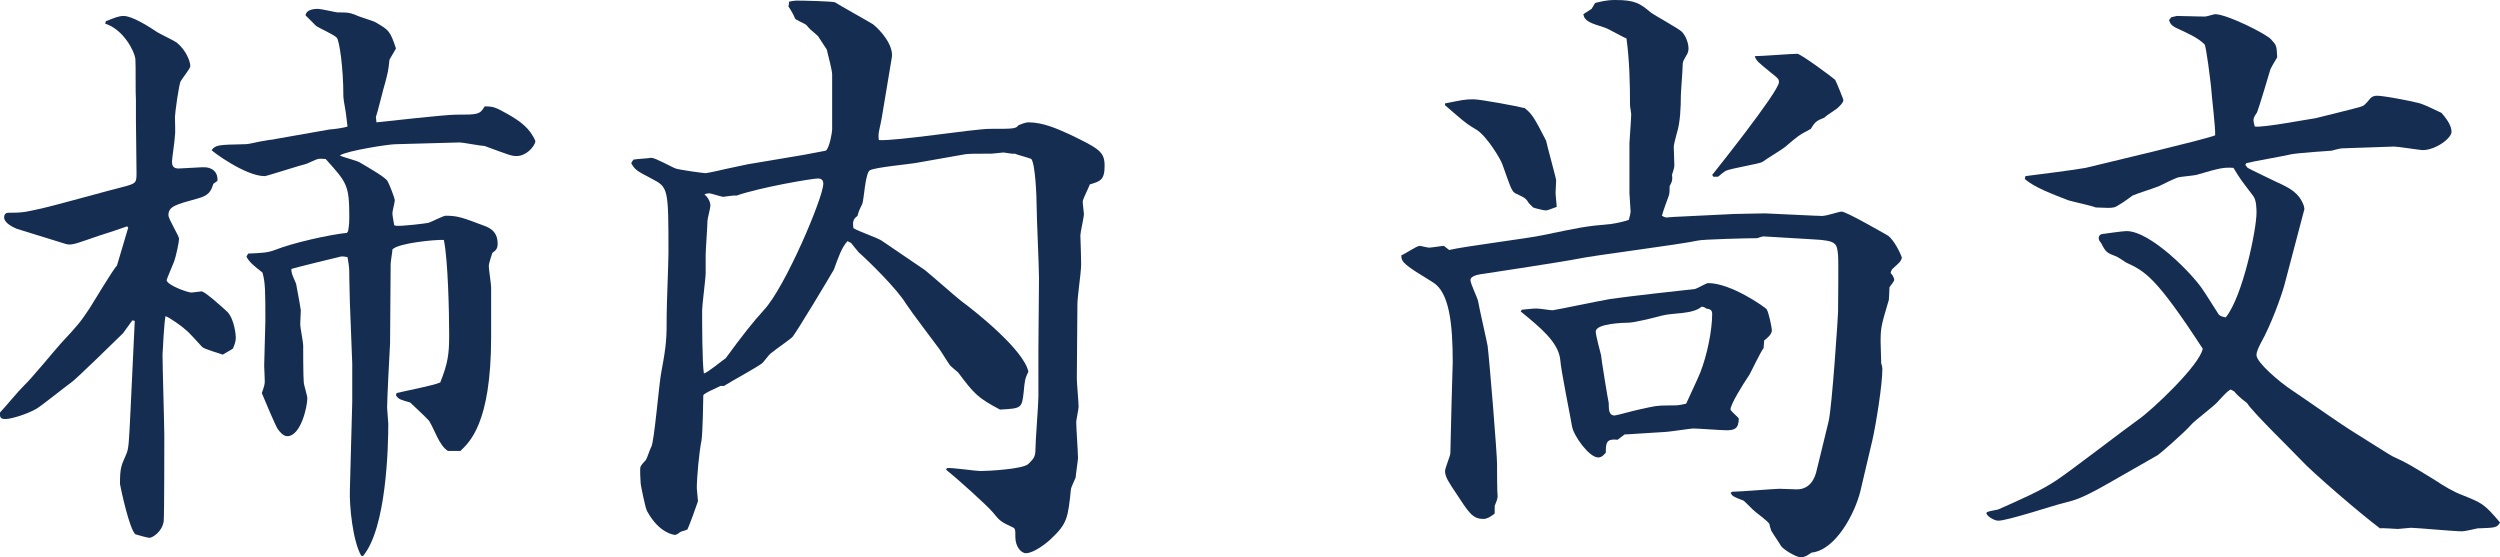
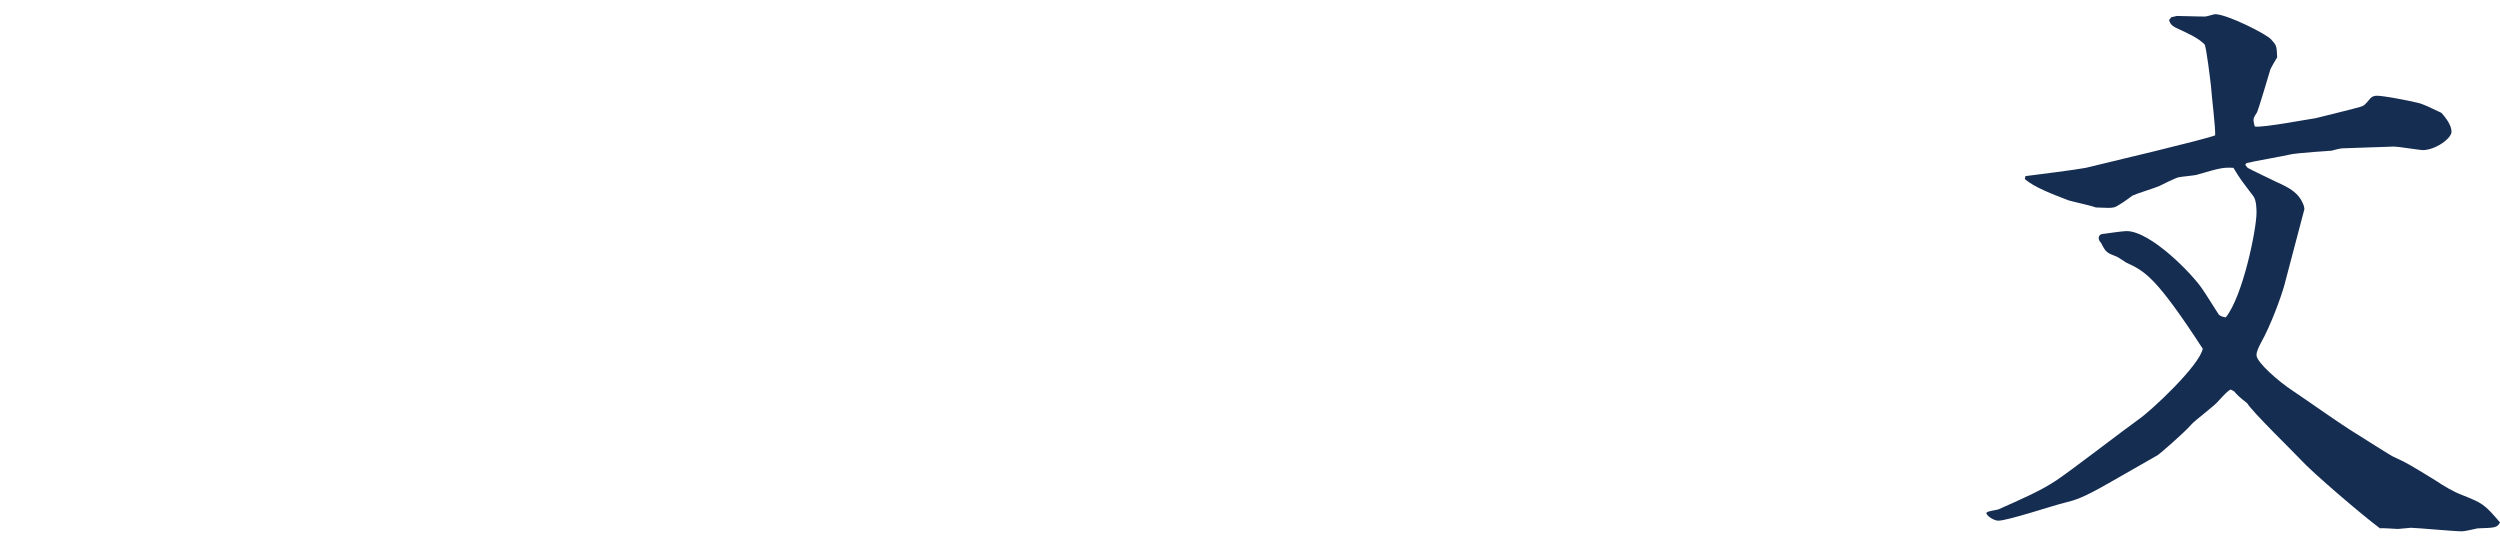
<svg xmlns="http://www.w3.org/2000/svg" version="1.1" id="レイヤー_1" x="0px" y="0px" width="126.9px" height="28.29px" viewBox="0 0 126.9 28.29" style="enable-background:new 0 0 126.9 28.29;" xml:space="preserve">
  <g style="enable-background:new    ;">
-     <path style="fill:#162D52;" d="M6.51,11.55l-0.06-0.06c-0.15,0.06-1.32,0.45-1.44,0.48c-0.99,0.33-1.35,0.51-1.65,0.42l-2.52-0.78   c-0.21-0.09-0.63-0.3-0.63-0.57c0-0.09,0.03-0.24,0.21-0.24c0.72,0,0.84-0.03,1.65-0.21c0.69-0.15,3.69-0.99,4.32-1.14   C6.9,9.3,6.93,9.27,6.93,8.79L6.9,6.09V5.85V5.07c-0.03-0.33,0-1.8-0.03-2.1C6.81,2.58,6.27,1.5,5.34,1.2l0.03-0.12   c0.45-0.18,0.66-0.27,0.9-0.27c0.45,0,1.29,0.54,1.74,0.84c0.15,0.09,0.84,0.42,0.96,0.51c0.51,0.42,0.69,0.99,0.69,1.2   c0,0.12-0.42,0.63-0.48,0.75c-0.09,0.09-0.3,1.65-0.3,1.83c0,0.15,0.03,0.81,0,0.93c0,0.21-0.15,1.2-0.15,1.32   c0,0.18,0.03,0.39,0.39,0.36l1.14-0.06c0.54-0.03,0.81,0.27,0.78,0.69l-0.21,0.15c-0.12,0.39-0.24,0.6-0.81,0.75   c-1.08,0.3-1.47,0.39-1.47,0.84c0,0.21,0.54,1.05,0.54,1.2c0,0.15-0.15,0.9-0.27,1.2c-0.03,0.09-0.36,0.84-0.36,0.9   c0,0.24,1.05,0.63,1.26,0.63c0.09,0,0.45-0.06,0.51-0.06c0.18,0,1.23,0.96,1.32,1.05c0.36,0.39,0.42,1.2,0.42,1.29   c0,0.21-0.06,0.36-0.15,0.57L11.31,18c-0.15-0.06-0.93-0.27-1.05-0.39s-0.69-0.78-0.84-0.87c-0.18-0.18-0.87-0.66-1.02-0.69   C8.34,16.29,8.25,17.88,8.25,18c0,0.66,0.09,3.54,0.09,4.11c0,0.48,0,4.02-0.03,4.35c-0.09,0.57-0.6,0.84-0.72,0.84   s-0.6-0.15-0.72-0.18c-0.3-0.27-0.72-2.22-0.78-2.55c0-0.81,0.06-0.93,0.3-1.47c0.15-0.33,0.15-0.54,0.24-2.37l0.21-4.44   l-0.12-0.03c-0.21,0.3-0.42,0.57-0.48,0.66c-0.39,0.39-2.37,2.31-2.58,2.46c-0.3,0.21-1.56,1.23-1.83,1.38   c-0.48,0.27-1.26,0.51-1.56,0.51c-0.3,0-0.27-0.15-0.27-0.33c0.36-0.39,0.87-1.02,1.23-1.38c0.33-0.3,1.59-1.83,1.86-2.13   c0.9-0.96,0.99-1.08,1.47-1.8c0.21-0.33,1.14-1.89,1.38-2.16L6.51,11.55z M16.74,6.57c0.15,0,0.78-0.09,0.9-0.15l-0.06-0.48   c0-0.15-0.15-0.87-0.15-1.02c0-1.56-0.21-2.85-0.33-3c-0.12-0.15-0.93-0.51-1.05-0.6l-0.54-0.54c0.03-0.27,0.36-0.33,0.63-0.33   c0.15,0,0.93,0.18,0.99,0.18c0.51,0,0.57,0,0.9,0.12c0.15,0.09,0.9,0.3,1.05,0.39c0.66,0.39,0.72,0.42,1.02,1.32l-0.33,0.57   c-0.06,0.6-0.09,0.66-0.21,1.14c-0.09,0.27-0.39,1.53-0.48,1.77l0.03,0.27c0.63-0.06,3.45-0.39,4.05-0.39c1.08,0,1.2,0,1.44-0.42   c0.48,0,0.57,0.06,1.17,0.39c0.63,0.36,1.14,0.72,1.41,1.38c-0.06,0.3-0.48,0.75-0.96,0.75c-0.27,0-0.39-0.06-1.62-0.51   c-0.18,0-1.11-0.18-1.26-0.18l-3.27,0.09c-0.33,0-2.46,0.33-2.82,0.57c0.15,0.09,0.9,0.27,1.02,0.36c0.51,0.3,1.35,0.78,1.41,0.96   c0.06,0.09,0.36,0.84,0.36,0.96c0,0.09-0.12,0.54-0.12,0.63c0,0.18,0.03,0.24,0.09,0.63l0.09,0.03c0.3,0.03,1.53-0.12,1.65-0.15   c0.12-0.03,0.75-0.36,0.87-0.36c0.63,0,0.84,0.09,2.04,0.54c0.36,0.15,0.6,0.39,0.6,0.87c0,0.24-0.06,0.33-0.27,0.48   c-0.03,0.09-0.18,0.54-0.18,0.66c0,0.15,0.12,0.93,0.12,1.08v2.52c0,4.47-1.14,5.37-1.56,5.79h-0.63   c-0.45-0.27-0.69-1.11-0.96-1.53c-0.12-0.15-0.87-0.84-0.96-0.93c-0.51-0.15-0.57-0.15-0.72-0.36l0.03-0.12   c0.36-0.09,1.92-0.39,2.22-0.54c0.39-0.99,0.45-1.44,0.45-2.4c0-1.17-0.06-3.84-0.27-4.83c-0.36-0.03-2.31,0.15-2.61,0.48   c0,0.12-0.09,0.6-0.09,0.75c0,0.21-0.03,3.69-0.03,4.02c-0.03,0.51-0.15,2.82-0.15,3.27c0,0.12,0.06,0.69,0.06,0.81   c0,1.14-0.09,5.31-1.29,6.72l-0.09-0.03c-0.42-0.75-0.6-2.49-0.57-3.33l0.12-4.47v-1.95l-0.12-3.09c0-0.36-0.03-0.9-0.03-1.29   c0-0.42,0-0.51-0.09-1.02c-0.18-0.03-0.3-0.06-0.45,0c-0.15,0.03-2.1,0.51-2.4,0.6c0,0.21,0.03,0.27,0.24,0.75   c0.06,0.36,0.18,0.93,0.24,1.35c0,0.24-0.03,0.48-0.03,0.72c0,0.15,0.15,0.9,0.15,1.05c0,0.18,0,1.62,0.03,1.89   c0,0.12,0.18,0.66,0.18,0.81c0,0.42-0.33,1.92-1.02,1.92c-0.21,0-0.39-0.24-0.48-0.36c-0.12-0.18-0.69-1.53-0.81-1.83   c0.12-0.33,0.15-0.45,0.15-0.6c0-0.24-0.03-0.63-0.03-0.78c0-0.36,0.06-1.92,0.06-2.25c0-1.47,0-2.01-0.15-2.49   c-0.39-0.3-0.69-0.54-0.81-0.81l0.09-0.15c0.63-0.03,0.96-0.03,1.35-0.18c0.9-0.36,2.76-0.78,3.66-0.87l0.06-0.09   c0.06-0.36,0.06-0.48,0.06-0.72c0-1.62-0.12-1.74-1.2-2.94c-0.09,0-0.3-0.03-0.39,0c-0.06,0-0.48,0.21-0.57,0.24   c-0.27,0.06-2.04,0.63-2.13,0.63c-0.99,0-2.67-1.26-2.7-1.32c0.21-0.27,0.36-0.27,1.65-0.3c0.33,0,0.45-0.09,1.23-0.21   c0.24-0.03,0.27-0.03,0.39-0.06L16.74,6.57z" />
-     <path style="fill:#162D52;" d="M34.29,8.55c0.12,0.06,1.41,0.24,1.53,0.24c0.24-0.03,0.87-0.18,1.14-0.24   c0.15-0.03,0.87-0.18,0.99-0.21l2.85-0.48c0.18-0.03,0.96-0.18,1.11-0.21c0.18-0.09,0.33-0.9,0.33-1.11v-2.7   C42.27,3.63,42,2.7,41.97,2.52l-0.45-0.69c-0.39-0.33-0.45-0.39-0.57-0.54c-0.06-0.09-0.57-0.27-0.6-0.36   c-0.03-0.12-0.24-0.48-0.33-0.6c0.03-0.09,0.03-0.15,0.03-0.24c0.09-0.03,0.3-0.06,0.36-0.06c0.3,0,1.83,0.03,1.98,0.09   c0.12,0.09,1.68,0.96,1.92,1.11c0.42,0.33,1.05,1.08,0.96,1.68l-0.45,2.7c-0.15,0.99-0.27,1.08-0.21,1.5   c0.9,0.06,4.83-0.57,5.64-0.57c1.17,0,1.32,0,1.44-0.18c0.15-0.06,0.36-0.15,0.51-0.15c0.75,0,1.47,0.33,2.07,0.6   c1.56,0.75,1.8,0.9,1.8,1.62c0,0.72-0.24,0.78-0.75,0.93c-0.06,0.18-0.36,0.75-0.36,0.87c0,0.18,0.06,0.54,0.06,0.63   c0,0.18-0.18,0.93-0.18,1.08c0,0.27,0.06,1.44,0.03,1.68c0,0.18-0.18,1.5-0.18,1.8l-0.03,3.81c0,0.21,0.09,1.2,0.09,1.41   c0,0.12-0.12,0.69-0.12,0.78c0,0.3,0.09,1.56,0.09,1.83c0,0.09-0.12,0.9-0.12,0.99c-0.03,0.09-0.24,0.51-0.24,0.6   c-0.15,1.44-0.18,1.74-1.02,2.52c-0.21,0.21-0.87,0.72-1.26,0.72c-0.27,0-0.54-0.36-0.54-0.81c0-0.39,0-0.45-0.15-0.51   c-0.57-0.27-0.63-0.3-0.99-0.75c-0.27-0.33-1.8-1.71-2.37-2.16l0.03-0.09c0.27-0.03,1.47,0.15,1.71,0.15   c0.33,0,2.16-0.09,2.43-0.36c0.27-0.27,0.36-0.36,0.36-0.75c0-0.42,0.15-2.28,0.15-2.67v-2.49l0.03-3.51   c0-0.57-0.12-3.15-0.12-3.66c0-0.42-0.06-2.13-0.27-2.4c-0.12-0.06-0.72-0.21-0.84-0.27C51.42,7.83,51,7.74,50.94,7.74   c-0.09,0-0.51,0.06-0.6,0.06c-0.75,0-1.14,0-1.35,0.03l-2.55,0.45c-0.36,0.06-1.98,0.21-2.28,0.36c-0.24,0.12-0.3,1.47-0.39,1.71   c-0.18,0.36-0.18,0.39-0.24,0.6c-0.18,0.15-0.27,0.24-0.21,0.63c0.21,0.15,1.29,0.51,1.47,0.66c0.6,0.42,1.56,1.05,2.16,1.47   c0.3,0.24,1.56,1.35,1.83,1.56c0.78,0.57,3.21,2.52,3.42,3.6c-0.18,0.36-0.18,0.45-0.24,1.05c-0.09,0.81-0.12,0.81-1.2,0.87   c-1.14-0.6-1.32-0.81-2.13-1.89c-0.06-0.06-0.42-0.33-0.45-0.42c-0.15-0.21-0.36-0.57-0.51-0.78c-0.27-0.36-1.47-1.95-1.68-2.28   c-0.45-0.75-1.89-2.16-2.4-2.61c-0.12-0.15-0.33-0.39-0.39-0.48l-0.18-0.09c-0.3,0.33-0.45,0.78-0.69,1.44   c-0.15,0.27-1.98,3.33-2.13,3.45c-0.3,0.24-0.78,0.57-1.08,0.81c-0.09,0.06-0.36,0.45-0.45,0.51c-0.27,0.21-1.65,0.96-1.92,1.14   h-0.18c-0.15,0.09-0.84,0.36-0.87,0.48c0,0.12-0.03,1.92-0.09,2.28c-0.12,0.57-0.24,1.89-0.24,2.43c0,0.06,0.06,0.63,0.06,0.66   s-0.48,1.35-0.54,1.44L34.53,27c-0.09,0.09-0.21,0.15-0.27,0.15s-0.81-0.09-1.41-1.2c-0.09-0.12-0.33-1.35-0.33-1.41   c0-0.15-0.06-0.75,0-0.87c0.03-0.06,0.21-0.27,0.27-0.33c0.06-0.09,0.21-0.57,0.27-0.66c0.15-0.24,0.39-3.21,0.51-3.81   c0.27-1.41,0.27-1.77,0.27-2.88c0-0.48,0.09-2.67,0.09-3.12c0-3.33,0-3.36-0.87-3.81c-0.75-0.39-0.84-0.45-1.02-0.78   c0.03-0.06,0.09-0.15,0.12-0.18c0.15-0.03,0.75-0.06,0.9-0.09C33.27,8.01,34.11,8.49,34.29,8.55z M36.84,18.18   c0.81-1.11,1.35-1.8,1.95-2.46c1.08-1.17,3-5.7,3-6.39c0-0.15-0.06-0.27-0.27-0.27c-0.3,0-2.94,0.45-4.14,0.87   c-0.12-0.03-0.6,0.06-0.66,0.06c-0.12,0-0.63-0.18-0.72-0.18c-0.06,0-0.21,0.03-0.24,0.06c0.12,0.09,0.3,0.33,0.3,0.57   c0,0.12-0.15,0.66-0.15,0.78c0,0.27-0.09,1.47-0.09,1.71v0.93c0,0.27-0.18,1.62-0.18,1.89c0,0.57,0,2.67,0.09,3.21   C35.94,18.9,36.66,18.3,36.84,18.18z" />
-     <path style="fill:#162D52;" d="M73.56,12.69c0.72-0.18,4.08-0.6,4.74-0.75c1.89-0.39,2.1-0.45,3.48-0.57   c0.21-0.03,0.66-0.12,0.9-0.21c0.06-0.21,0.09-0.36,0.09-0.42c0-0.15-0.06-0.78-0.06-0.93V7.26c0-0.06,0.09-1.23,0.09-1.47   c0-0.06-0.06-0.36-0.06-0.45c0-1.14-0.03-2.28-0.18-3.39c-0.18-0.06-0.9-0.48-1.08-0.54c-0.75-0.24-1.05-0.33-1.11-0.69l0.42-0.27   l0.18-0.3C81.24,0.09,81.51,0,81.99,0c1.02,0,1.26,0.18,1.8,0.63c0.24,0.18,1.41,0.81,1.59,0.99c0.21,0.24,0.33,0.57,0.33,0.87   c0,0.06-0.03,0.18-0.06,0.24c-0.21,0.36-0.24,0.39-0.24,0.63s-0.09,1.29-0.09,1.5c0,0.57-0.03,1.38-0.21,1.92   c-0.03,0.12-0.15,0.57-0.15,0.66c0,0.15,0.03,0.81,0.03,0.96c0,0.15-0.09,0.36-0.12,0.48c0.03,0.21,0.03,0.3-0.12,0.57   c0,0.21,0,0.3-0.03,0.45c-0.06,0.15-0.33,0.9-0.36,1.05c0.06,0.03,0.09,0.06,0.21,0.09l0.39-0.03l3.09-0.15l1.53-0.03l2.58,0.12   c0.27,0,0.33,0.03,0.42,0c0.15,0,0.78-0.21,0.9-0.21c0.24,0,2.16,1.11,2.37,1.23c0.3,0.24,0.6,0.84,0.69,1.11   c-0.06,0.21-0.12,0.24-0.48,0.57c-0.03,0.03-0.09,0.15-0.09,0.21c0.06,0.06,0.18,0.21,0.18,0.36c0,0.03-0.12,0.21-0.24,0.36   c0,0.21-0.03,0.48-0.03,0.63c-0.39,1.32-0.42,1.41-0.42,2.16c0,0.15,0.03,0.93,0.03,1.08c0.03,0.06,0.06,0.21,0.06,0.27   c0,0.81-0.33,2.85-0.51,3.63l-0.6,2.55c-0.27,1.14-1.26,3.03-2.49,3.15c-0.21,0.15-0.36,0.24-0.54,0.24c-0.24,0-0.93-0.42-1.02-0.6   c-0.12-0.21-0.36-0.54-0.48-0.75c-0.03-0.12-0.09-0.24-0.09-0.33c-0.06-0.15-0.66-0.57-0.75-0.66c-0.09-0.06-0.48-0.48-0.57-0.54   c-0.09-0.03-0.48-0.18-0.54-0.24c-0.03-0.03-0.09-0.09-0.12-0.15l0.09-0.06c0.36,0,2.16-0.15,2.4-0.15c0.15,0,0.75,0.03,0.87,0.03   c0.69,0,0.93-0.57,1.02-0.99l0.6-2.46c0.18-0.78,0.48-5.4,0.48-5.55c0-0.45,0.03-2.49,0-2.88c-0.06-0.6-0.06-0.75-1.26-0.81   L89.52,12c-0.09,0-0.21,0.06-0.33,0.09c-0.48,0-2.79,0.06-3,0.12c-0.96,0.21-5.28,0.75-6.12,0.93c-0.57,0.12-4.5,0.72-4.71,0.75   c-0.24,0.03-0.72,0.09-0.72,0.33c0,0.18,0.36,0.9,0.39,1.08c0.06,0.36,0.42,1.92,0.48,2.25c0.09,0.69,0.48,5.46,0.48,6   c0,0.21,0,1.47,0.03,1.65c0,0.12-0.09,0.33-0.15,0.48v0.39c-0.24,0.18-0.39,0.27-0.57,0.27c-0.57,0-0.75-0.33-1.44-1.38   c-0.3-0.45-0.51-0.75-0.51-1.05c0-0.15,0.27-0.78,0.27-0.9c0-0.39,0.06-2.16,0.06-2.52c0-0.33,0.06-1.8,0.06-2.1   c0-1.98-0.18-3.54-0.99-4.05c-1.47-0.9-1.62-1.02-1.62-1.38c0.18-0.06,0.78-0.48,0.93-0.48c0.06,0,0.39,0.09,0.48,0.09   c0.12,0,0.66-0.09,0.75-0.09L73.56,12.69z M73.35,5.25c0.9-0.18,1.02-0.21,1.44-0.21c0.36,0,2.28,0.36,2.61,0.45   c0.36,0.3,0.45,0.42,1.08,1.65c0.03,0.18,0.51,1.92,0.51,2.01c0,0.09-0.03,0.57-0.03,0.66c0,0.12,0.06,0.6,0.06,0.69   c-0.42,0.15-0.45,0.18-0.57,0.18c-0.06,0-0.48-0.09-0.63-0.15c-0.06-0.06-0.09-0.09-0.21-0.21c-0.15-0.24-0.18-0.27-0.63-0.48   c-0.24-0.09-0.27-0.24-0.72-1.5c-0.09-0.27-0.78-1.41-1.29-1.74c-0.39-0.24-0.48-0.27-1.17-0.87l-0.45-0.39V5.25z M77.25,15.72   c0.33-0.03,0.57-0.06,0.75-0.06c0.15,0,0.69,0.09,0.81,0.09c0.39-0.06,2.22-0.45,2.91-0.57c1.02-0.15,3.51-0.42,4.32-0.51   c0.12-0.03,0.57-0.3,0.66-0.3c1.17,0,2.85,1.2,2.97,1.32c0.12,0.18,0.27,0.96,0.27,1.08c0,0.21-0.27,0.42-0.39,0.51l-0.03,0.39   c-0.15,0.18-0.63,1.2-0.72,1.35c-0.36,0.54-0.96,1.5-0.96,1.77c0,0.06,0.42,0.42,0.42,0.45c0,0.54-0.24,0.6-0.63,0.6   c-0.27,0-1.44-0.09-1.68-0.09c-0.15,0-1.26,0.18-1.5,0.18c-1.56,0.09-1.74,0.12-1.98,0.12l-0.36,0.27c-0.57-0.06-0.6,0.15-0.6,0.66   c-0.18,0.21-0.27,0.24-0.39,0.24c-0.45,0-1.23-1.08-1.32-1.56c-0.09-0.54-0.57-2.88-0.6-3.39c-0.09-0.9-1.02-1.65-2.01-2.46   L77.25,15.72z M81.96,21.09c0.09,0,1.05-0.27,1.23-0.3c0.81-0.18,0.9-0.21,1.5-0.21c0.48,0,0.51,0,0.9-0.09   c0.12-0.27,0.63-1.35,0.72-1.59c0.33-0.84,0.6-2.1,0.6-2.97c0-0.18-0.09-0.24-0.3-0.27c-0.09-0.06-0.12-0.09-0.24-0.09   c-0.45,0.39-1.44,0.3-2.01,0.45c-0.45,0.12-1.41,0.36-1.71,0.36c-0.15,0-1.65,0.03-1.65,0.45c0,0.21,0.24,1.05,0.27,1.2   c0,0.12,0.36,2.34,0.39,2.43C81.66,20.79,81.66,21.09,81.96,21.09z M86.97,8.97l-0.06-0.09c0,0,3.39-4.23,3.39-4.71   c0-0.15-0.03-0.18-0.33-0.42c-0.78-0.63-0.81-0.66-0.9-0.9c0.36,0,1.86-0.12,2.16-0.12c0.18,0,1.83,1.23,1.92,1.32   c0.06,0.09,0.42,0.99,0.42,1.02c0,0.15-0.21,0.33-0.24,0.36c-0.09,0.12-0.63,0.42-0.72,0.54c-0.39,0.15-0.48,0.21-0.69,0.57   c-0.63,0.33-0.69,0.39-1.32,0.93c-0.15,0.12-0.99,0.63-1.14,0.75c-0.12,0.09-1.62,0.33-1.86,0.45c-0.06,0.03-0.33,0.24-0.39,0.3   H86.97z" />
    <path style="fill:#162D52;" d="M102.81,8.94c0.48-0.06,2.61-0.33,3.06-0.42c0.99-0.24,6.06-1.44,6.57-1.65   c0.03-0.33-0.18-2.01-0.21-2.49c-0.03-0.27-0.24-2.04-0.33-2.13c-0.33-0.33-0.81-0.54-1.32-0.78c-0.36-0.15-0.42-0.27-0.48-0.45   l0.12-0.15c0.06,0,0.24-0.06,0.27-0.06c0.42,0,0.93,0.03,1.44,0.03c0.09,0,0.45-0.12,0.51-0.12c0.6,0,2.64,1.02,2.85,1.29   c0.27,0.3,0.27,0.3,0.3,0.9c-0.06,0.09-0.36,0.6-0.36,0.66c-0.03,0.12-0.6,2.01-0.66,2.13c-0.18,0.27-0.18,0.3-0.18,0.42   c0,0.09,0.06,0.27,0.06,0.3c0.33,0.09,3-0.42,3.09-0.42c0.36-0.09,2.07-0.51,2.25-0.57c0.21-0.06,0.24-0.09,0.54-0.45   c0.09-0.09,0.21-0.12,0.33-0.12c0.33,0,1.59,0.24,2.07,0.36c0.27,0.06,0.63,0.24,1.2,0.51c0.18,0.21,0.51,0.6,0.51,0.96   c0,0.33-0.81,0.93-1.47,0.93c-0.12,0-1.26-0.18-1.44-0.18l-2.64,0.09c-0.09,0-0.45,0.09-0.54,0.12c-0.09,0-1.74,0.12-2.04,0.18   c-0.36,0.09-1.95,0.36-2.28,0.45l-0.06,0.09l0.12,0.15c0.15,0.09,1.41,0.69,1.47,0.72c0.66,0.3,1.14,0.54,1.38,1.2   c0.03,0.12,0.03,0.15,0.03,0.18l-1.02,3.87c-0.15,0.54-0.66,1.98-1.2,2.94c-0.12,0.24-0.21,0.42-0.21,0.6   c0,0.36,1.14,1.35,1.83,1.8c0.9,0.6,2.31,1.62,3.24,2.19c0.3,0.18,1.74,1.11,1.89,1.17c0.66,0.3,0.81,0.39,2.13,1.2   c0.45,0.3,0.9,0.57,1.38,0.75c0.96,0.39,1.08,0.42,1.89,1.38c-0.15,0.27-0.24,0.27-1.14,0.3c-0.12,0.03-0.66,0.15-0.78,0.15   c-0.42,0-2.34-0.18-2.61-0.18c-0.03,0-0.6,0.06-0.66,0.06c-0.12,0-0.78-0.06-0.9-0.03c-0.93-0.69-3.45-2.85-4.02-3.48   c-0.42-0.45-2.46-2.43-2.73-2.88c-0.39-0.3-0.51-0.42-0.66-0.6l-0.18-0.09c-0.18,0.12-0.24,0.18-0.6,0.57   c-0.18,0.24-1.2,0.99-1.38,1.2c-0.39,0.45-1.65,1.53-1.71,1.56l-2.52,1.44c-1.32,0.75-1.65,0.84-2.25,0.99   c-0.51,0.12-2.85,0.9-3.33,0.9c-0.21,0-0.6-0.24-0.6-0.39c0-0.09,0.51-0.15,0.6-0.18c1.14-0.51,2.13-0.93,2.94-1.47   c0.69-0.45,3.57-2.67,4.17-3.09c0.66-0.45,3.12-2.76,3.27-3.6c-2.4-3.69-2.94-3.93-3.9-4.38c-0.06-0.03-0.39-0.27-0.48-0.3   c-0.48-0.18-0.54-0.21-0.78-0.69c-0.06-0.06-0.12-0.15-0.12-0.24c0-0.15,0.12-0.21,0.18-0.21c0.21-0.03,1.05-0.15,1.23-0.15   c1.23,0,3.36,2.19,3.87,2.97c0.15,0.21,0.69,1.08,0.81,1.26c0.09,0.09,0.18,0.12,0.36,0.15c0.87-1.08,1.56-4.47,1.56-5.31   c0-0.18,0-0.66-0.18-0.87c-0.57-0.75-0.63-0.81-0.99-1.41c-0.51-0.03-0.66,0-1.89,0.36c-0.12,0.03-0.78,0.09-0.9,0.12   c-0.15,0.03-0.87,0.39-0.99,0.45c-0.21,0.09-1.17,0.39-1.35,0.48c-0.15,0.12-0.81,0.6-0.96,0.6c-0.18,0.03-0.24,0.03-0.9,0   c-0.21-0.09-1.2-0.3-1.38-0.36c-0.78-0.3-1.74-0.66-2.22-1.08L102.81,8.94z" />
  </g>
  <g>
</g>
  <g>
</g>
  <g>
</g>
  <g>
</g>
  <g>
</g>
  <g>
</g>
</svg>